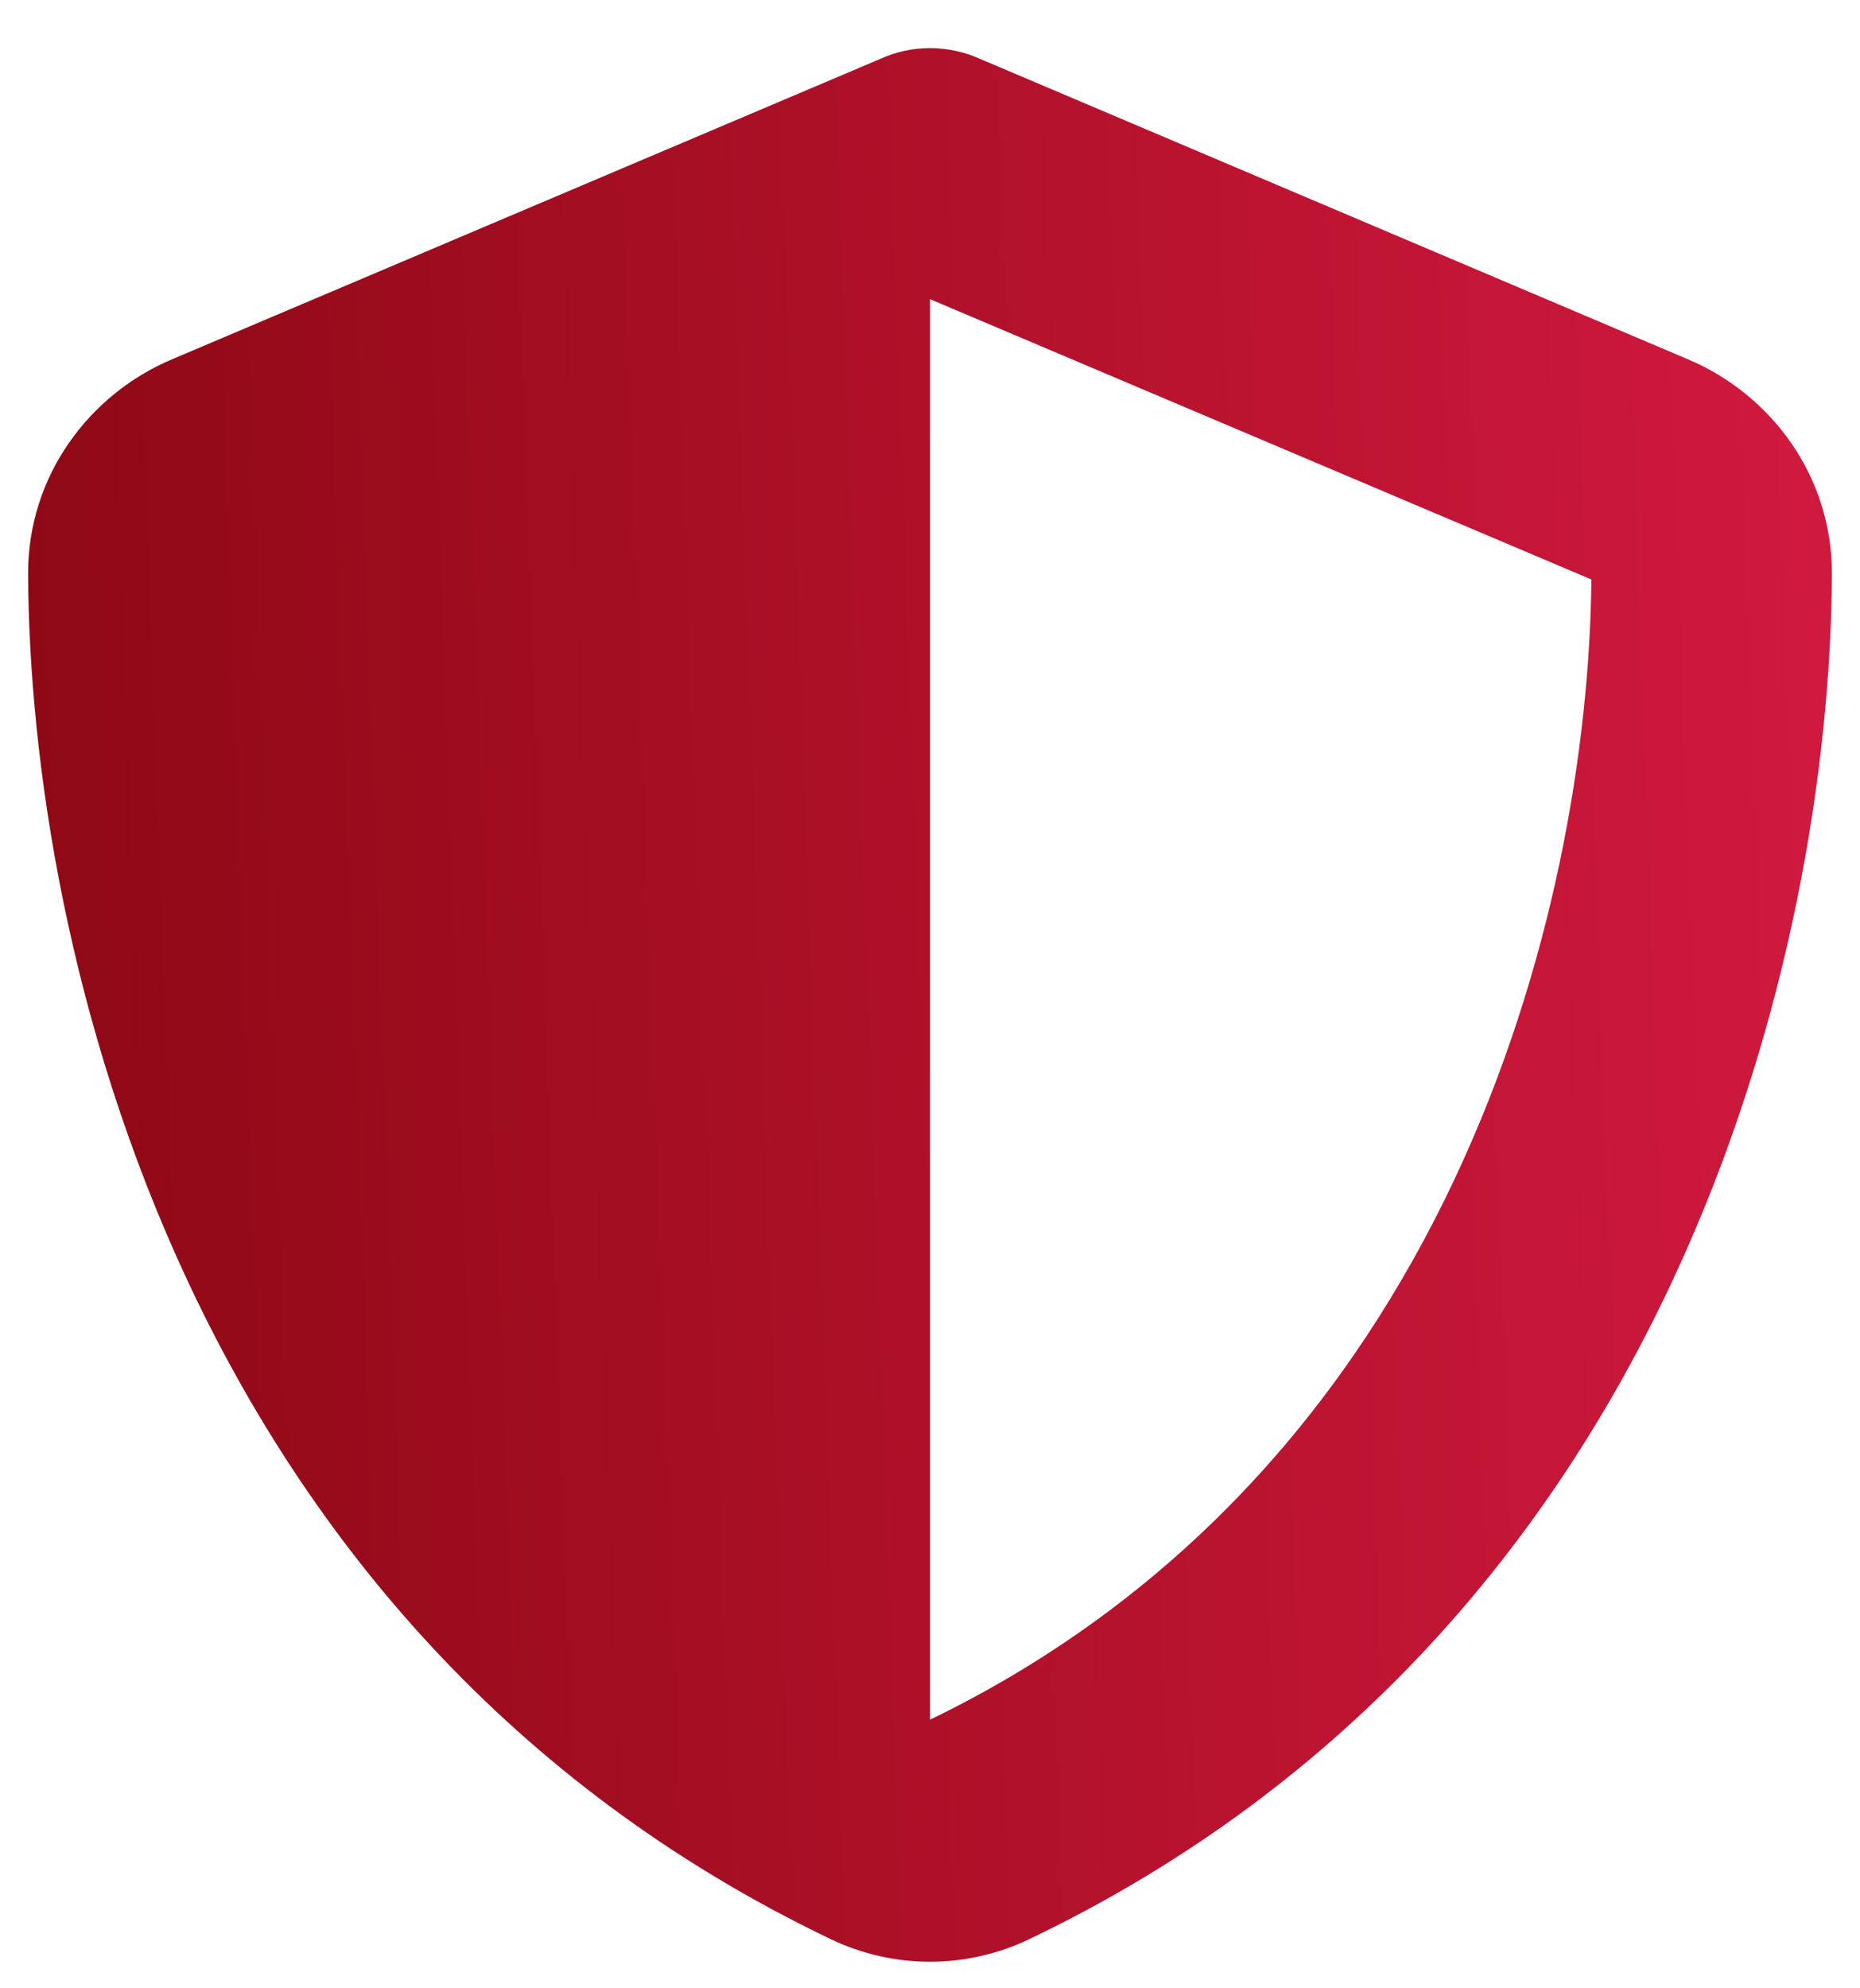
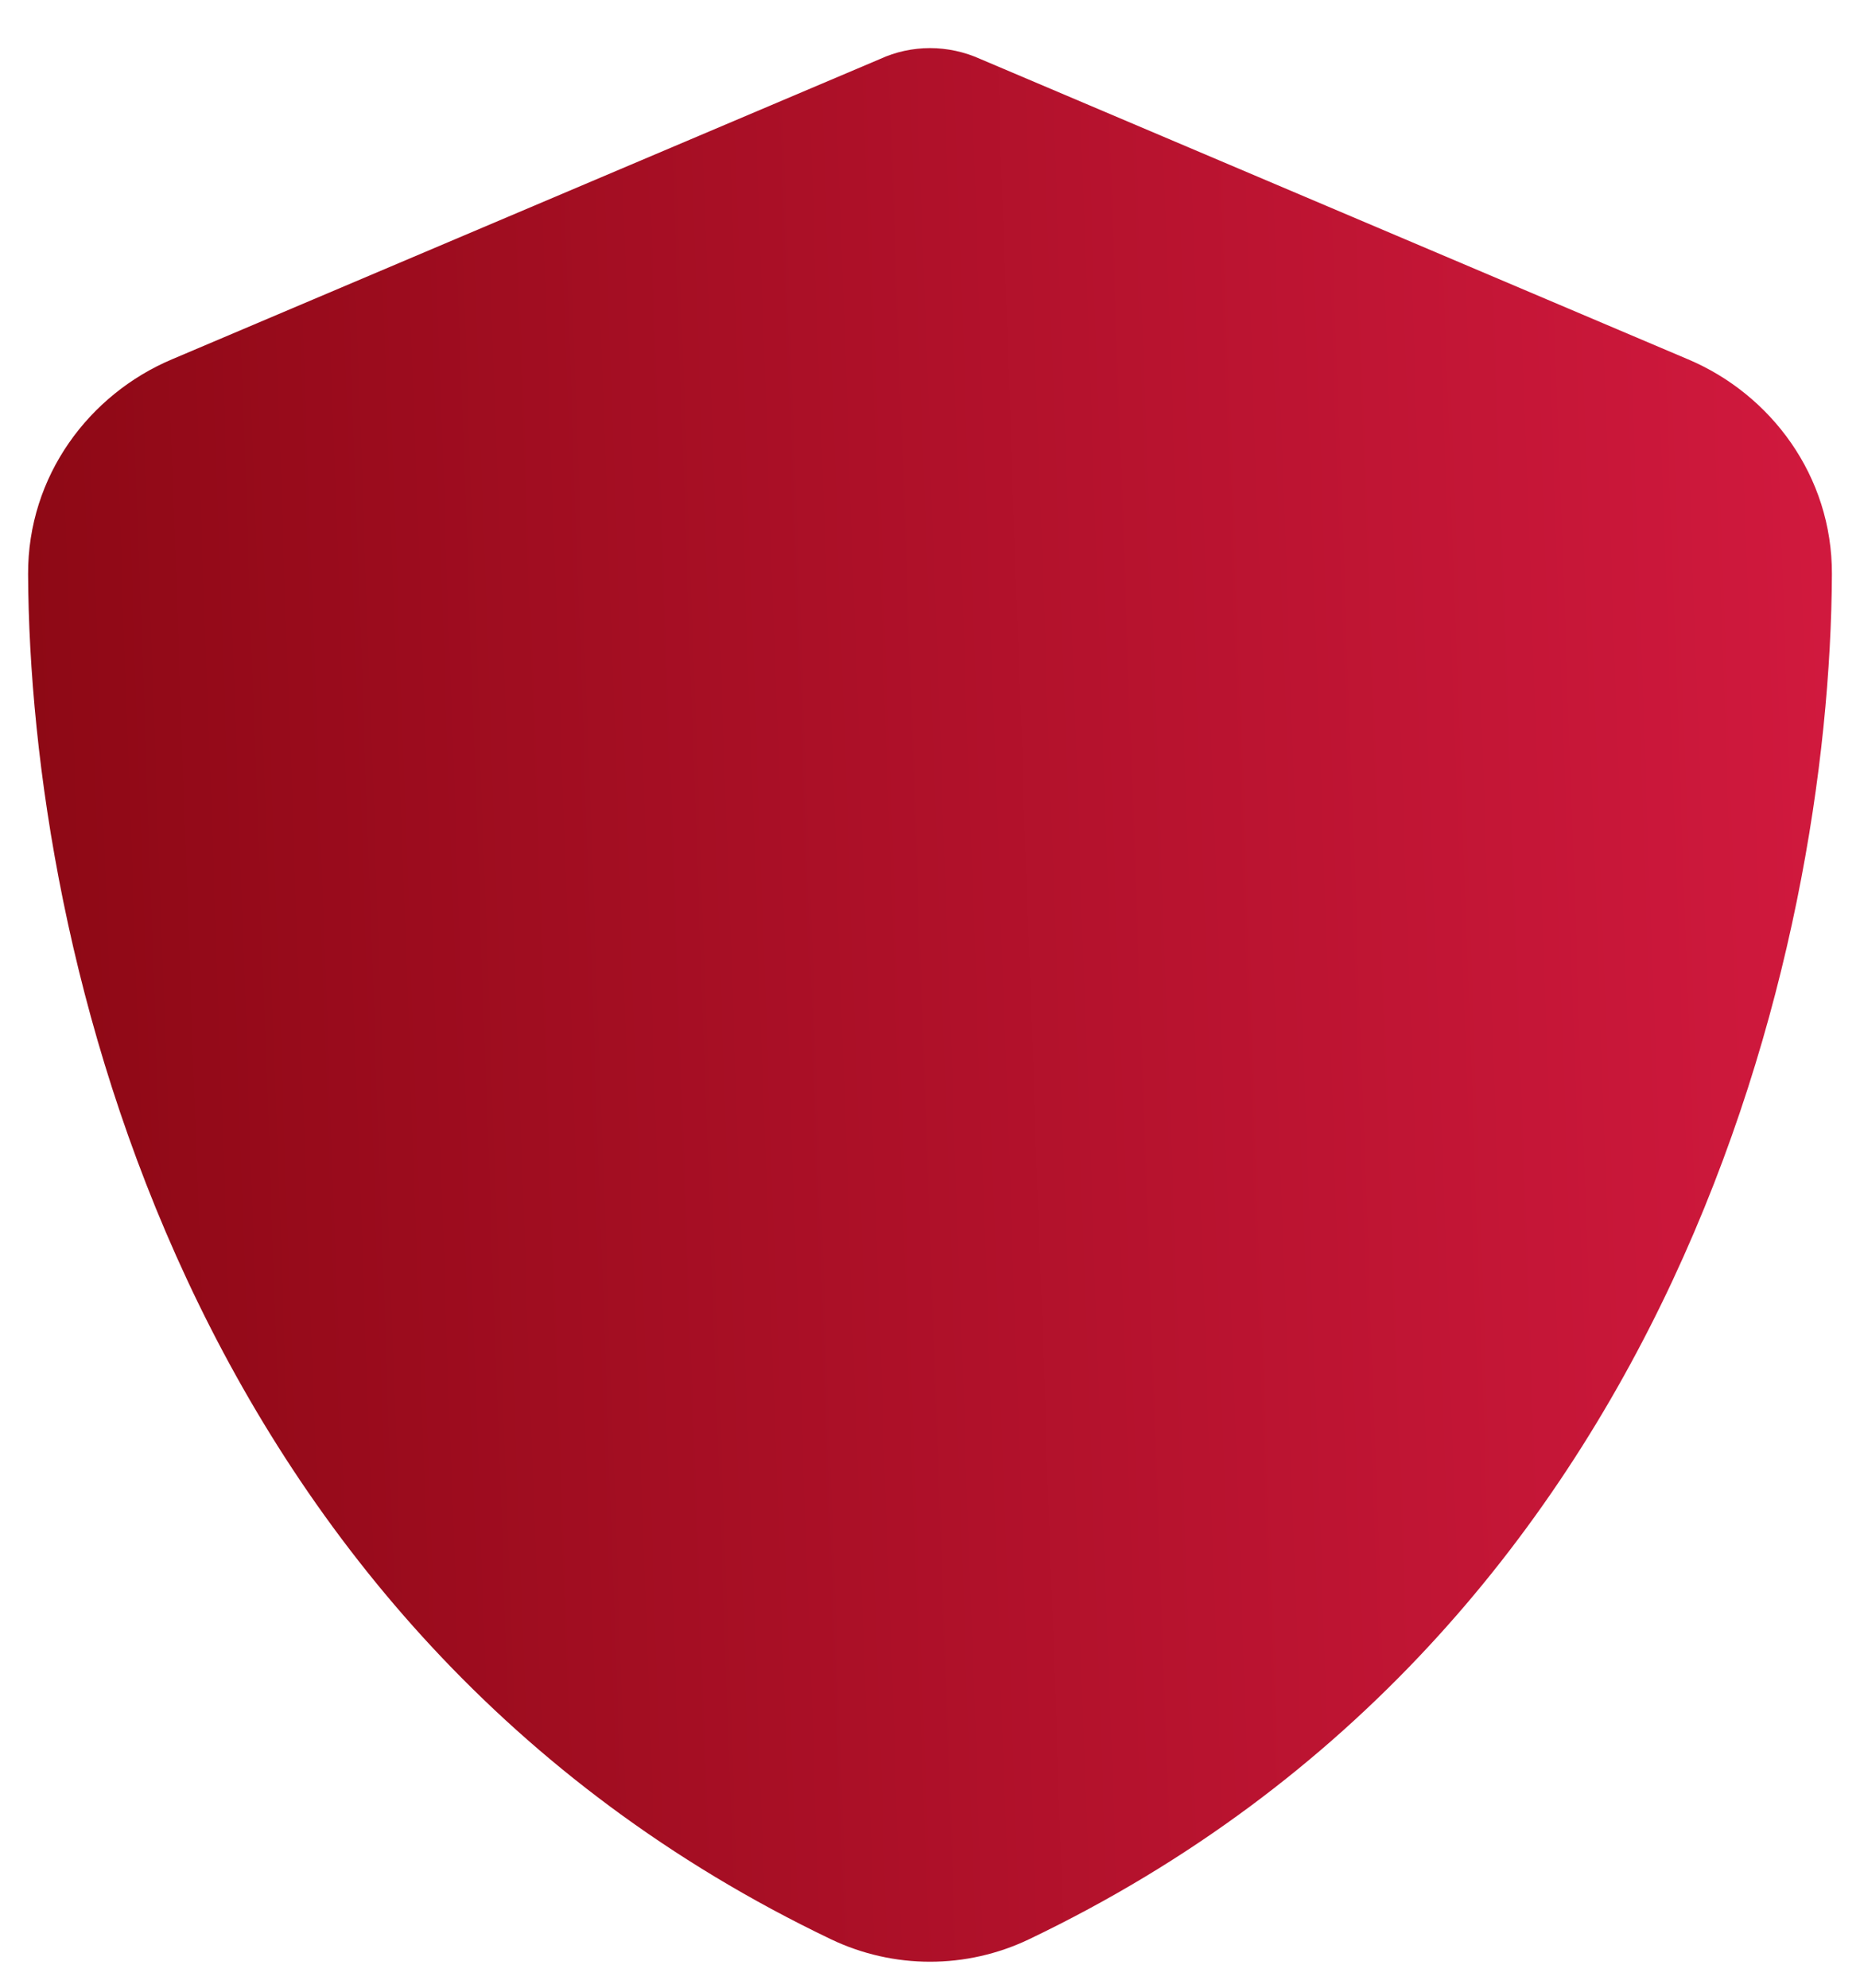
<svg xmlns="http://www.w3.org/2000/svg" width="29" height="31" viewBox="0 0 29 31" fill="none">
-   <path d="M14.5 0.75C14.77 0.75 15.039 0.809 15.285 0.92L26.318 5.602C27.607 6.146 28.568 7.418 28.562 8.953C28.533 14.766 26.143 25.4 16.047 30.234C15.068 30.703 13.932 30.703 12.953 30.234C2.857 25.4 0.467 14.766 0.438 8.953C0.432 7.418 1.393 6.146 2.682 5.602L13.721 0.92C13.961 0.809 14.23 0.75 14.5 0.75ZM14.5 4.664V26.812C22.586 22.898 24.76 14.232 24.812 9.035L14.5 4.664Z" fill="url(#paint0_linear_580_2444)" />
+   <path d="M14.5 0.75C14.77 0.75 15.039 0.809 15.285 0.92L26.318 5.602C27.607 6.146 28.568 7.418 28.562 8.953C28.533 14.766 26.143 25.4 16.047 30.234C15.068 30.703 13.932 30.703 12.953 30.234C2.857 25.4 0.467 14.766 0.438 8.953C0.432 7.418 1.393 6.146 2.682 5.602L13.721 0.92C13.961 0.809 14.23 0.75 14.5 0.75ZM14.5 4.664V26.812L14.5 4.664Z" fill="url(#paint0_linear_580_2444)" />
  <defs>
    <linearGradient id="paint0_linear_580_2444" x1="34.762" y1="-11.082" x2="-4.455" y2="-9.696" gradientUnits="userSpaceOnUse">
      <stop stop-color="#E11D48" />
      <stop offset="1" stop-color="#84060F" />
    </linearGradient>
  </defs>
</svg>